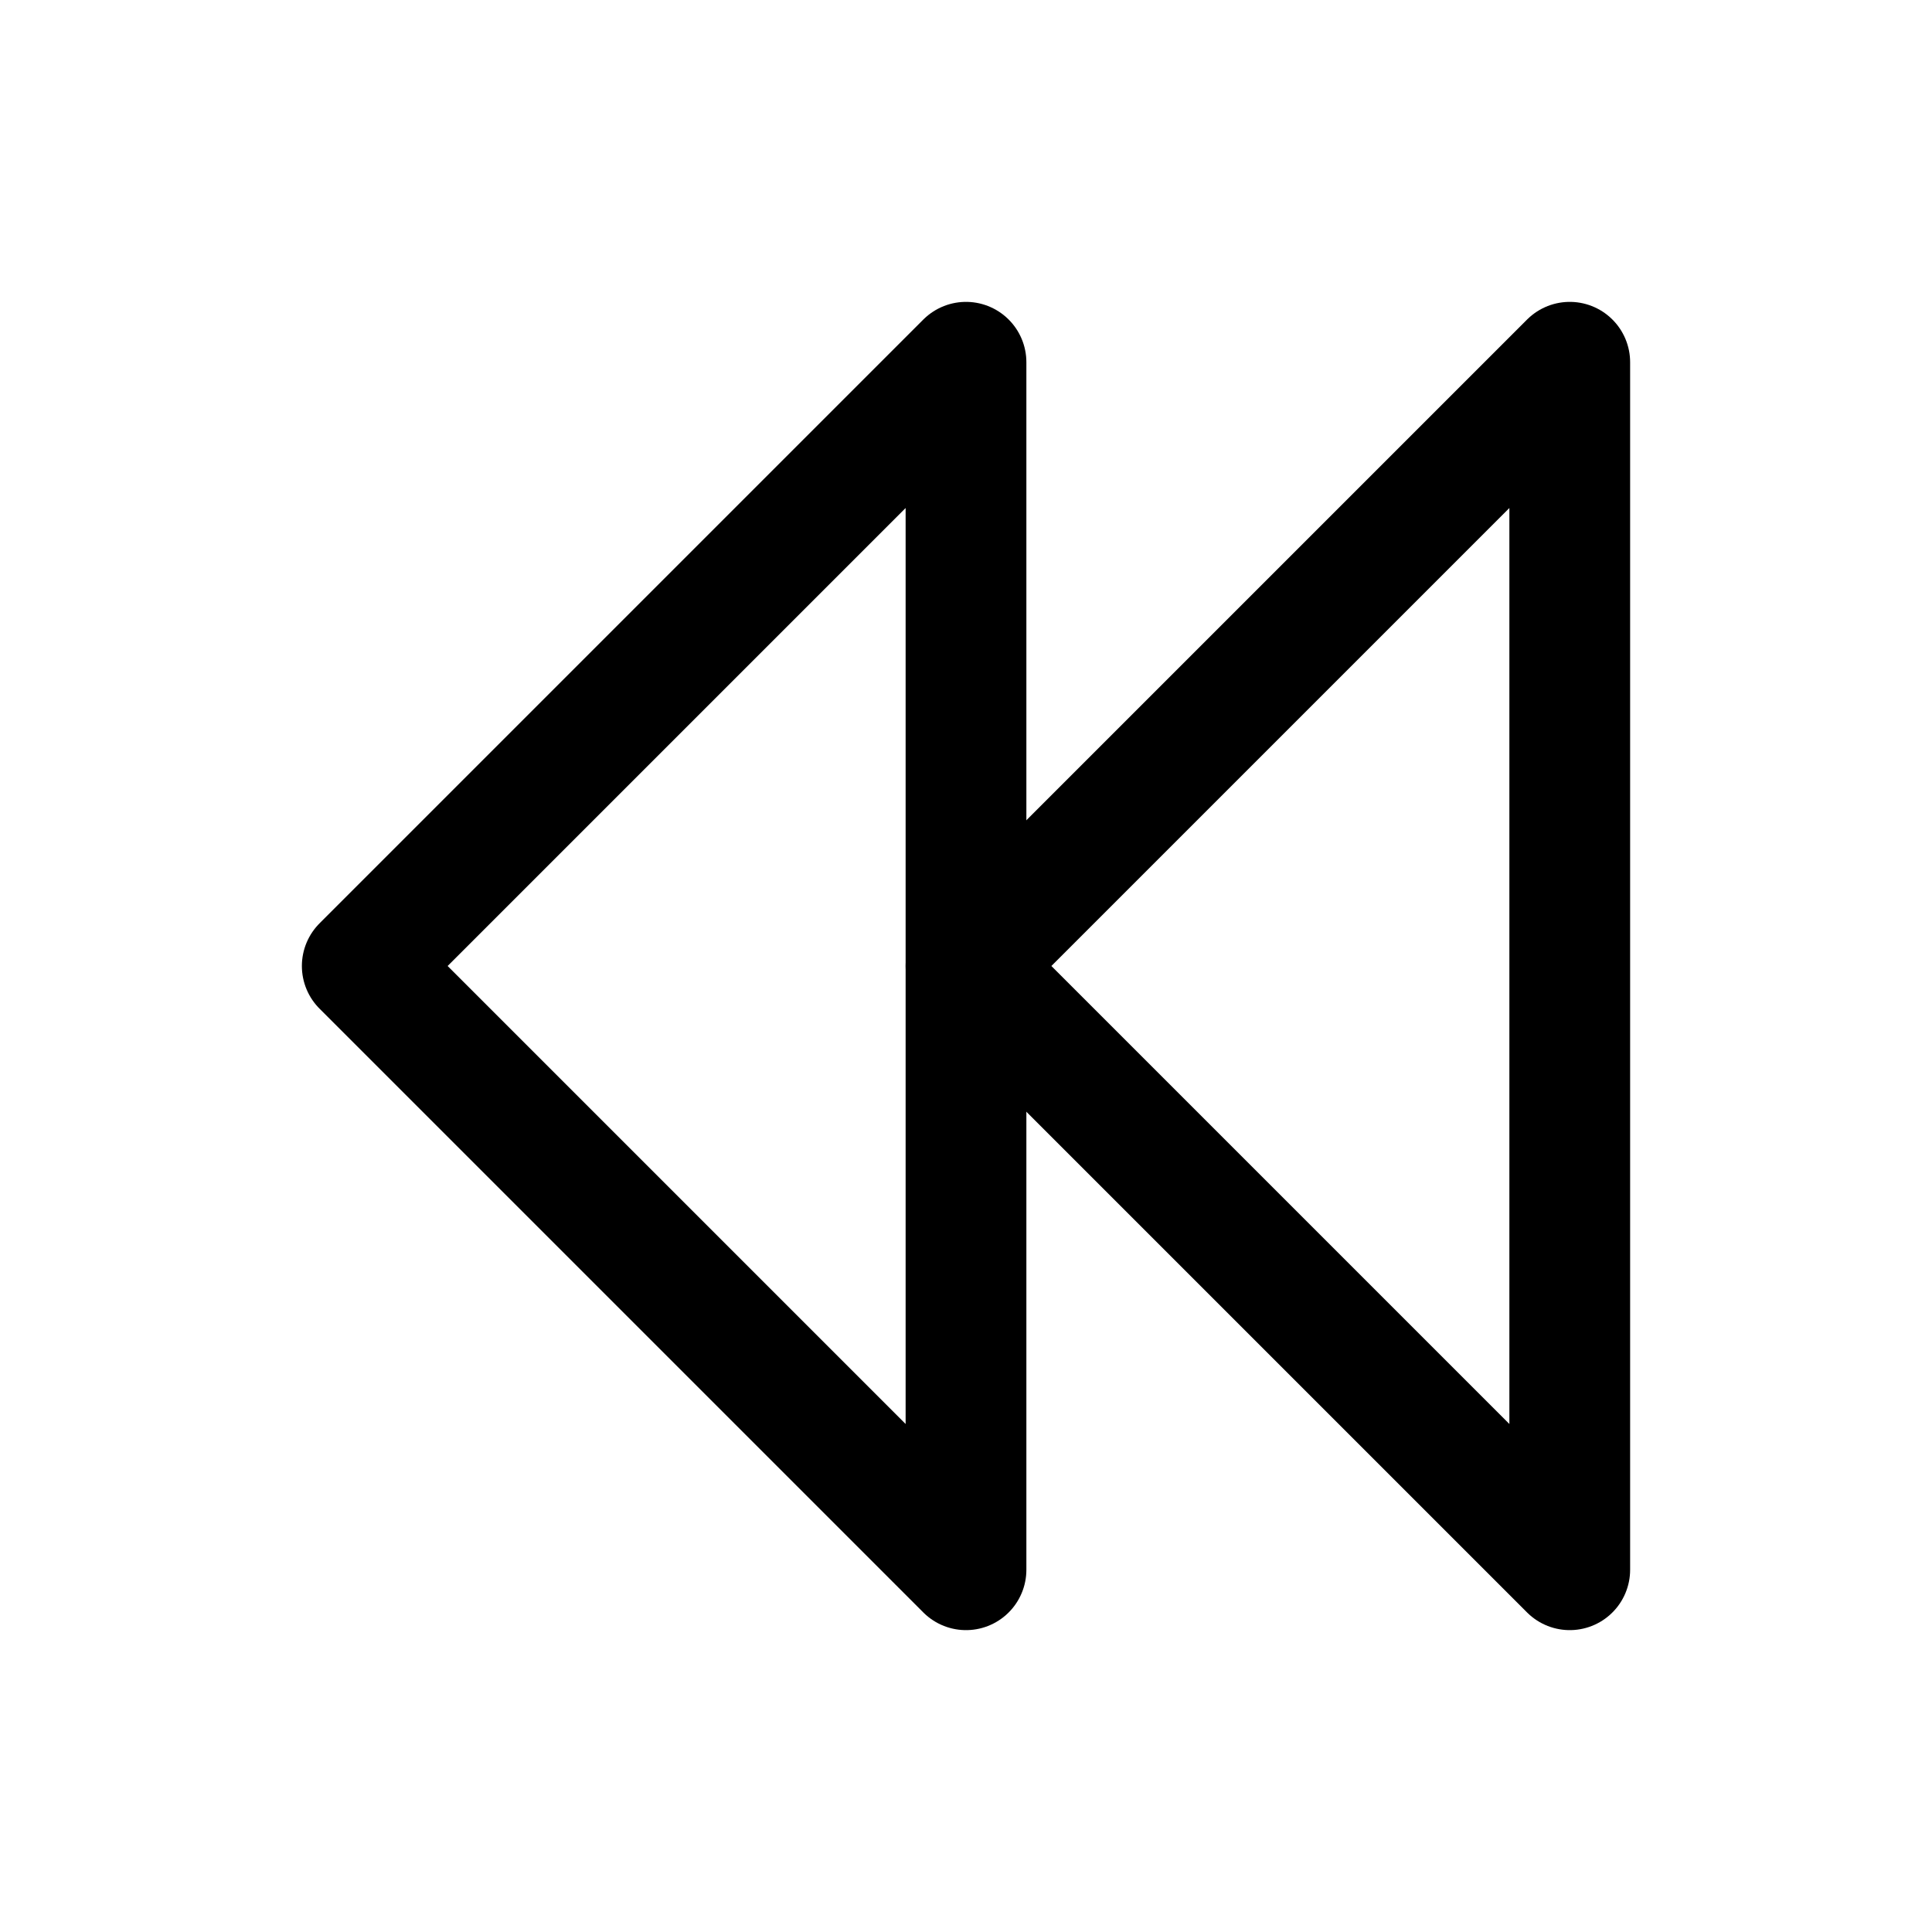
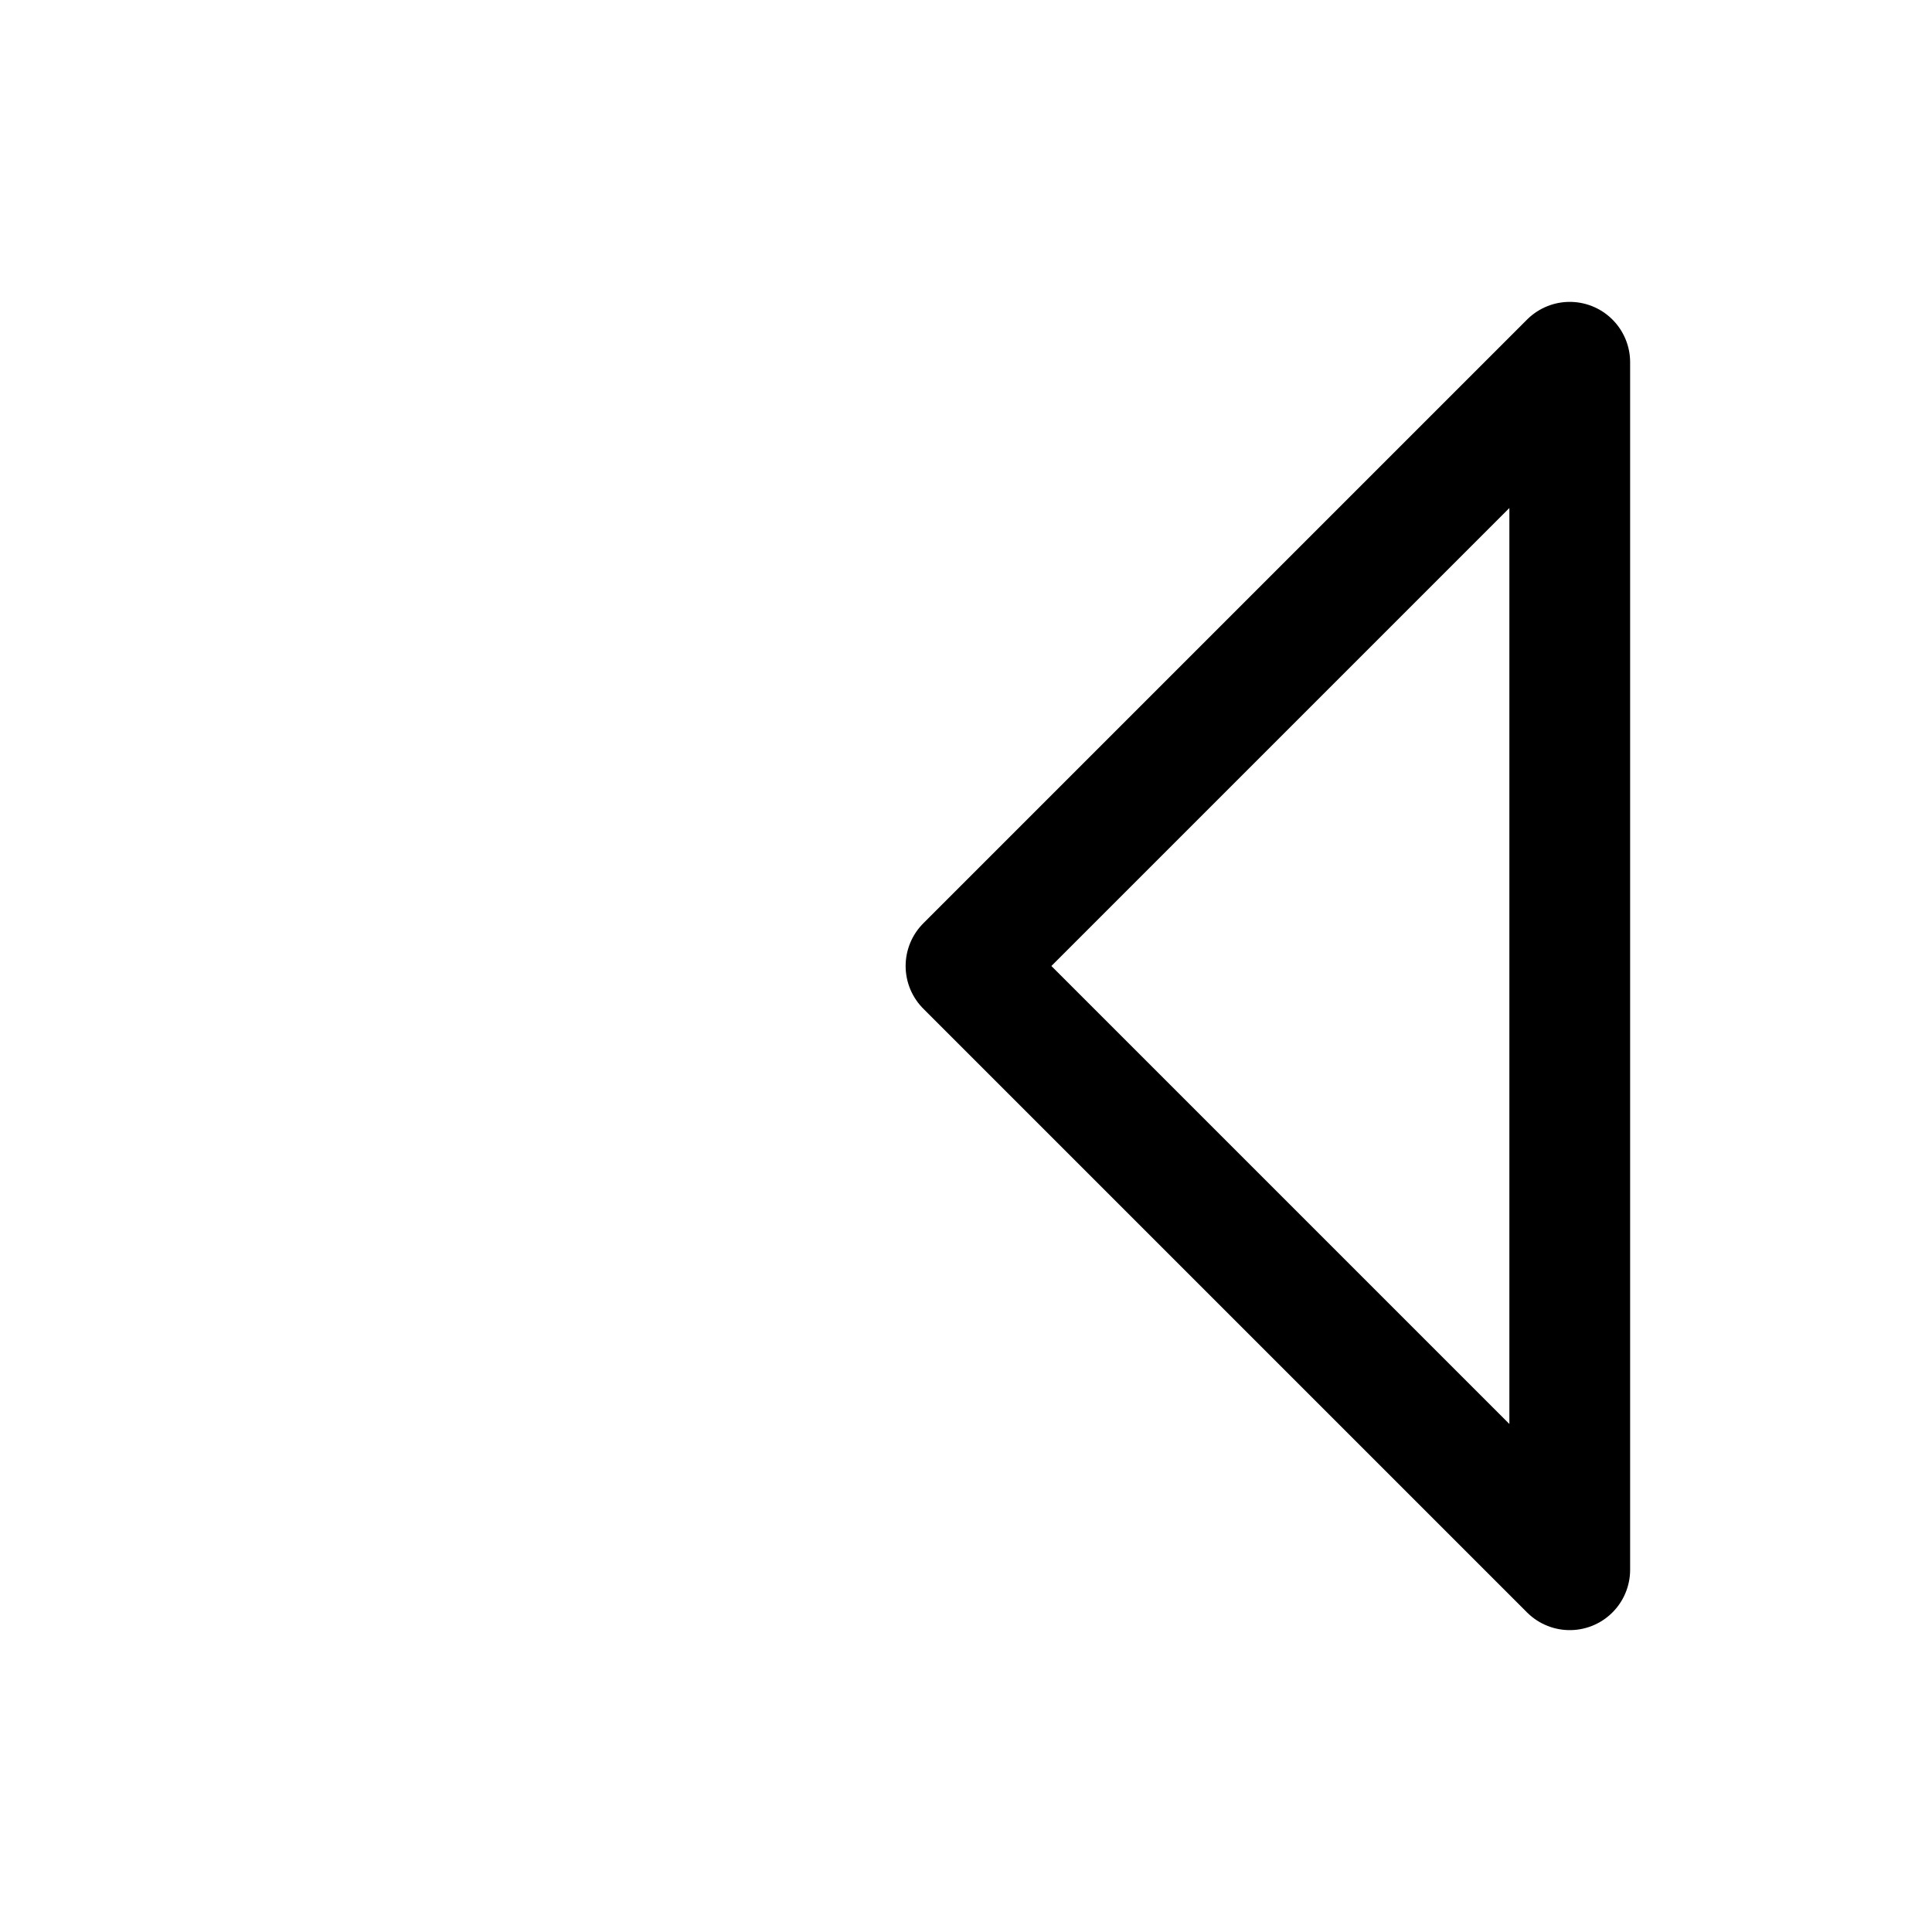
<svg xmlns="http://www.w3.org/2000/svg" height="512px" style="shape-rendering:geometricPrecision; text-rendering:geometricPrecision; image-rendering:optimizeQuality; fill-rule:evenodd; clip-rule:evenodd" version="1.1" viewBox="0 0 512 512" width="512px" xml:space="preserve">
  <defs>
    <style type="text/css">
   
    .str1 {stroke:black;stroke-width:32;stroke-linejoin:round}
    .str0 {stroke:black;stroke-width:32;stroke-linejoin:round}
    .fil0 {fill:none}
   
  </style>
  </defs>
  <g id="Layer_x0020_1">
    <g id="_590738092512">
      <polygon class="fil0 str0" points="416,96 256,256 416,416 " />
-       <polygon class="fil0 str1" points="256,96 96,256 256,416 " />
    </g>
  </g>
</svg>